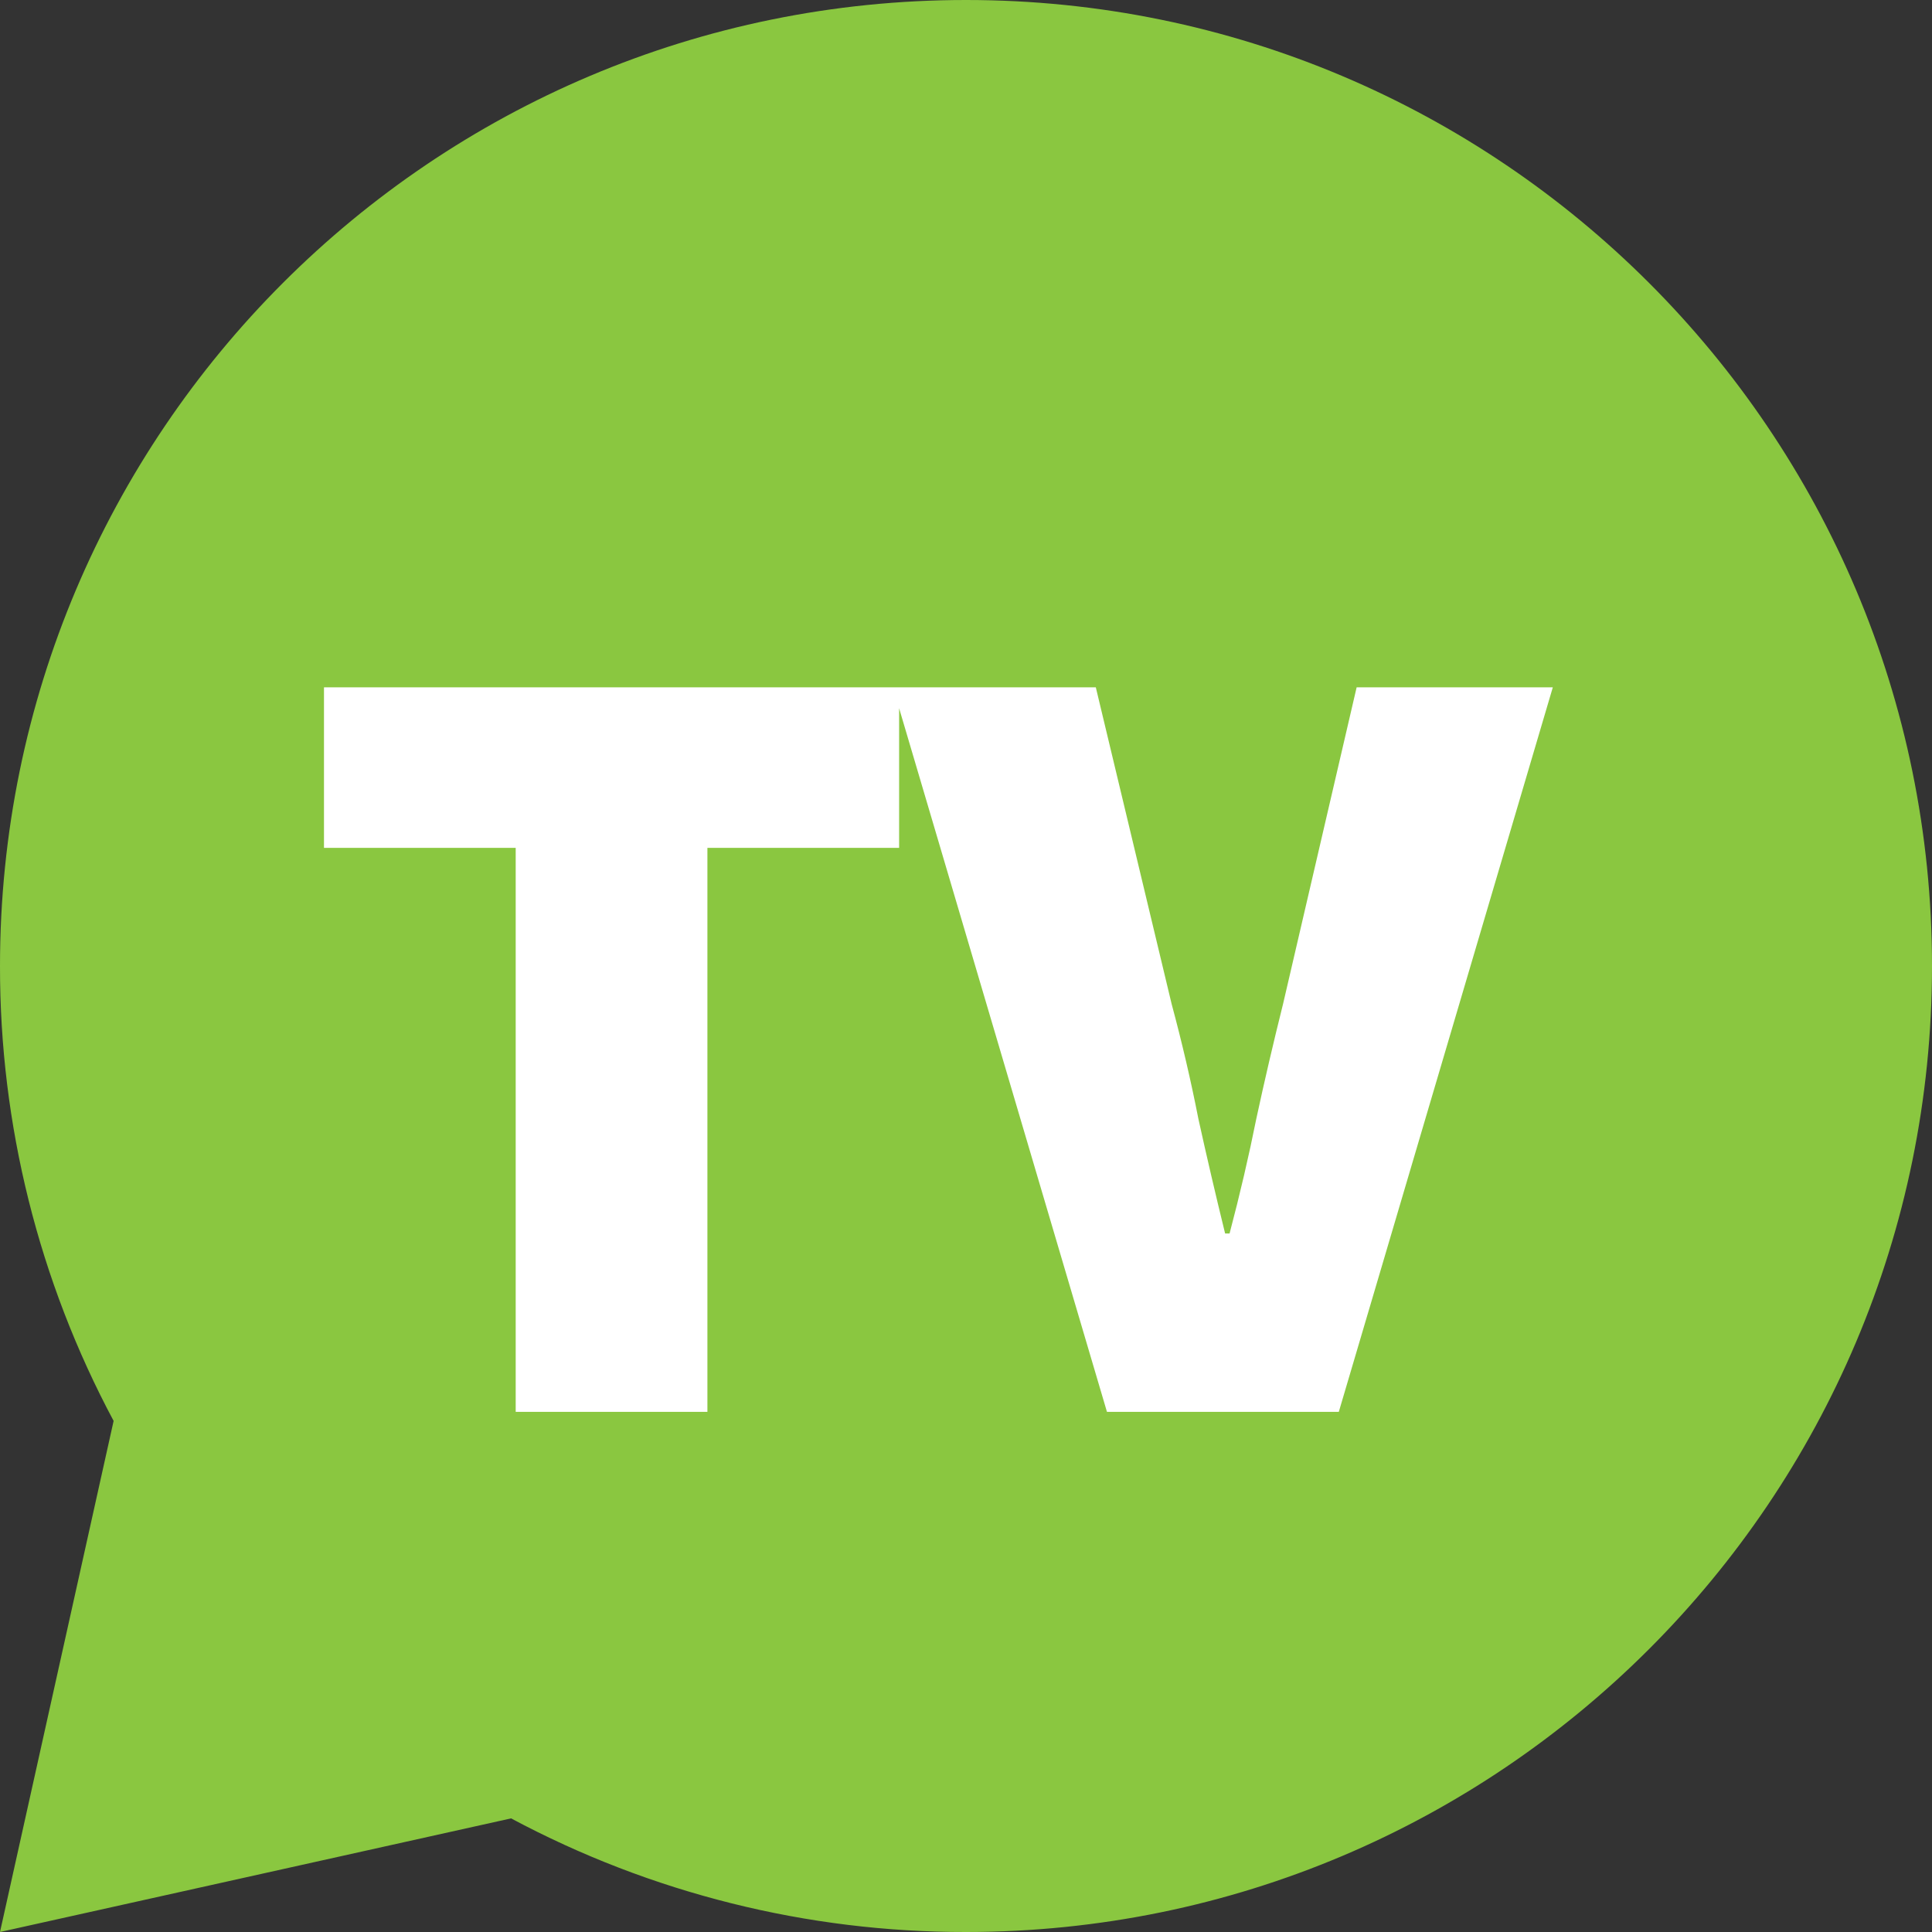
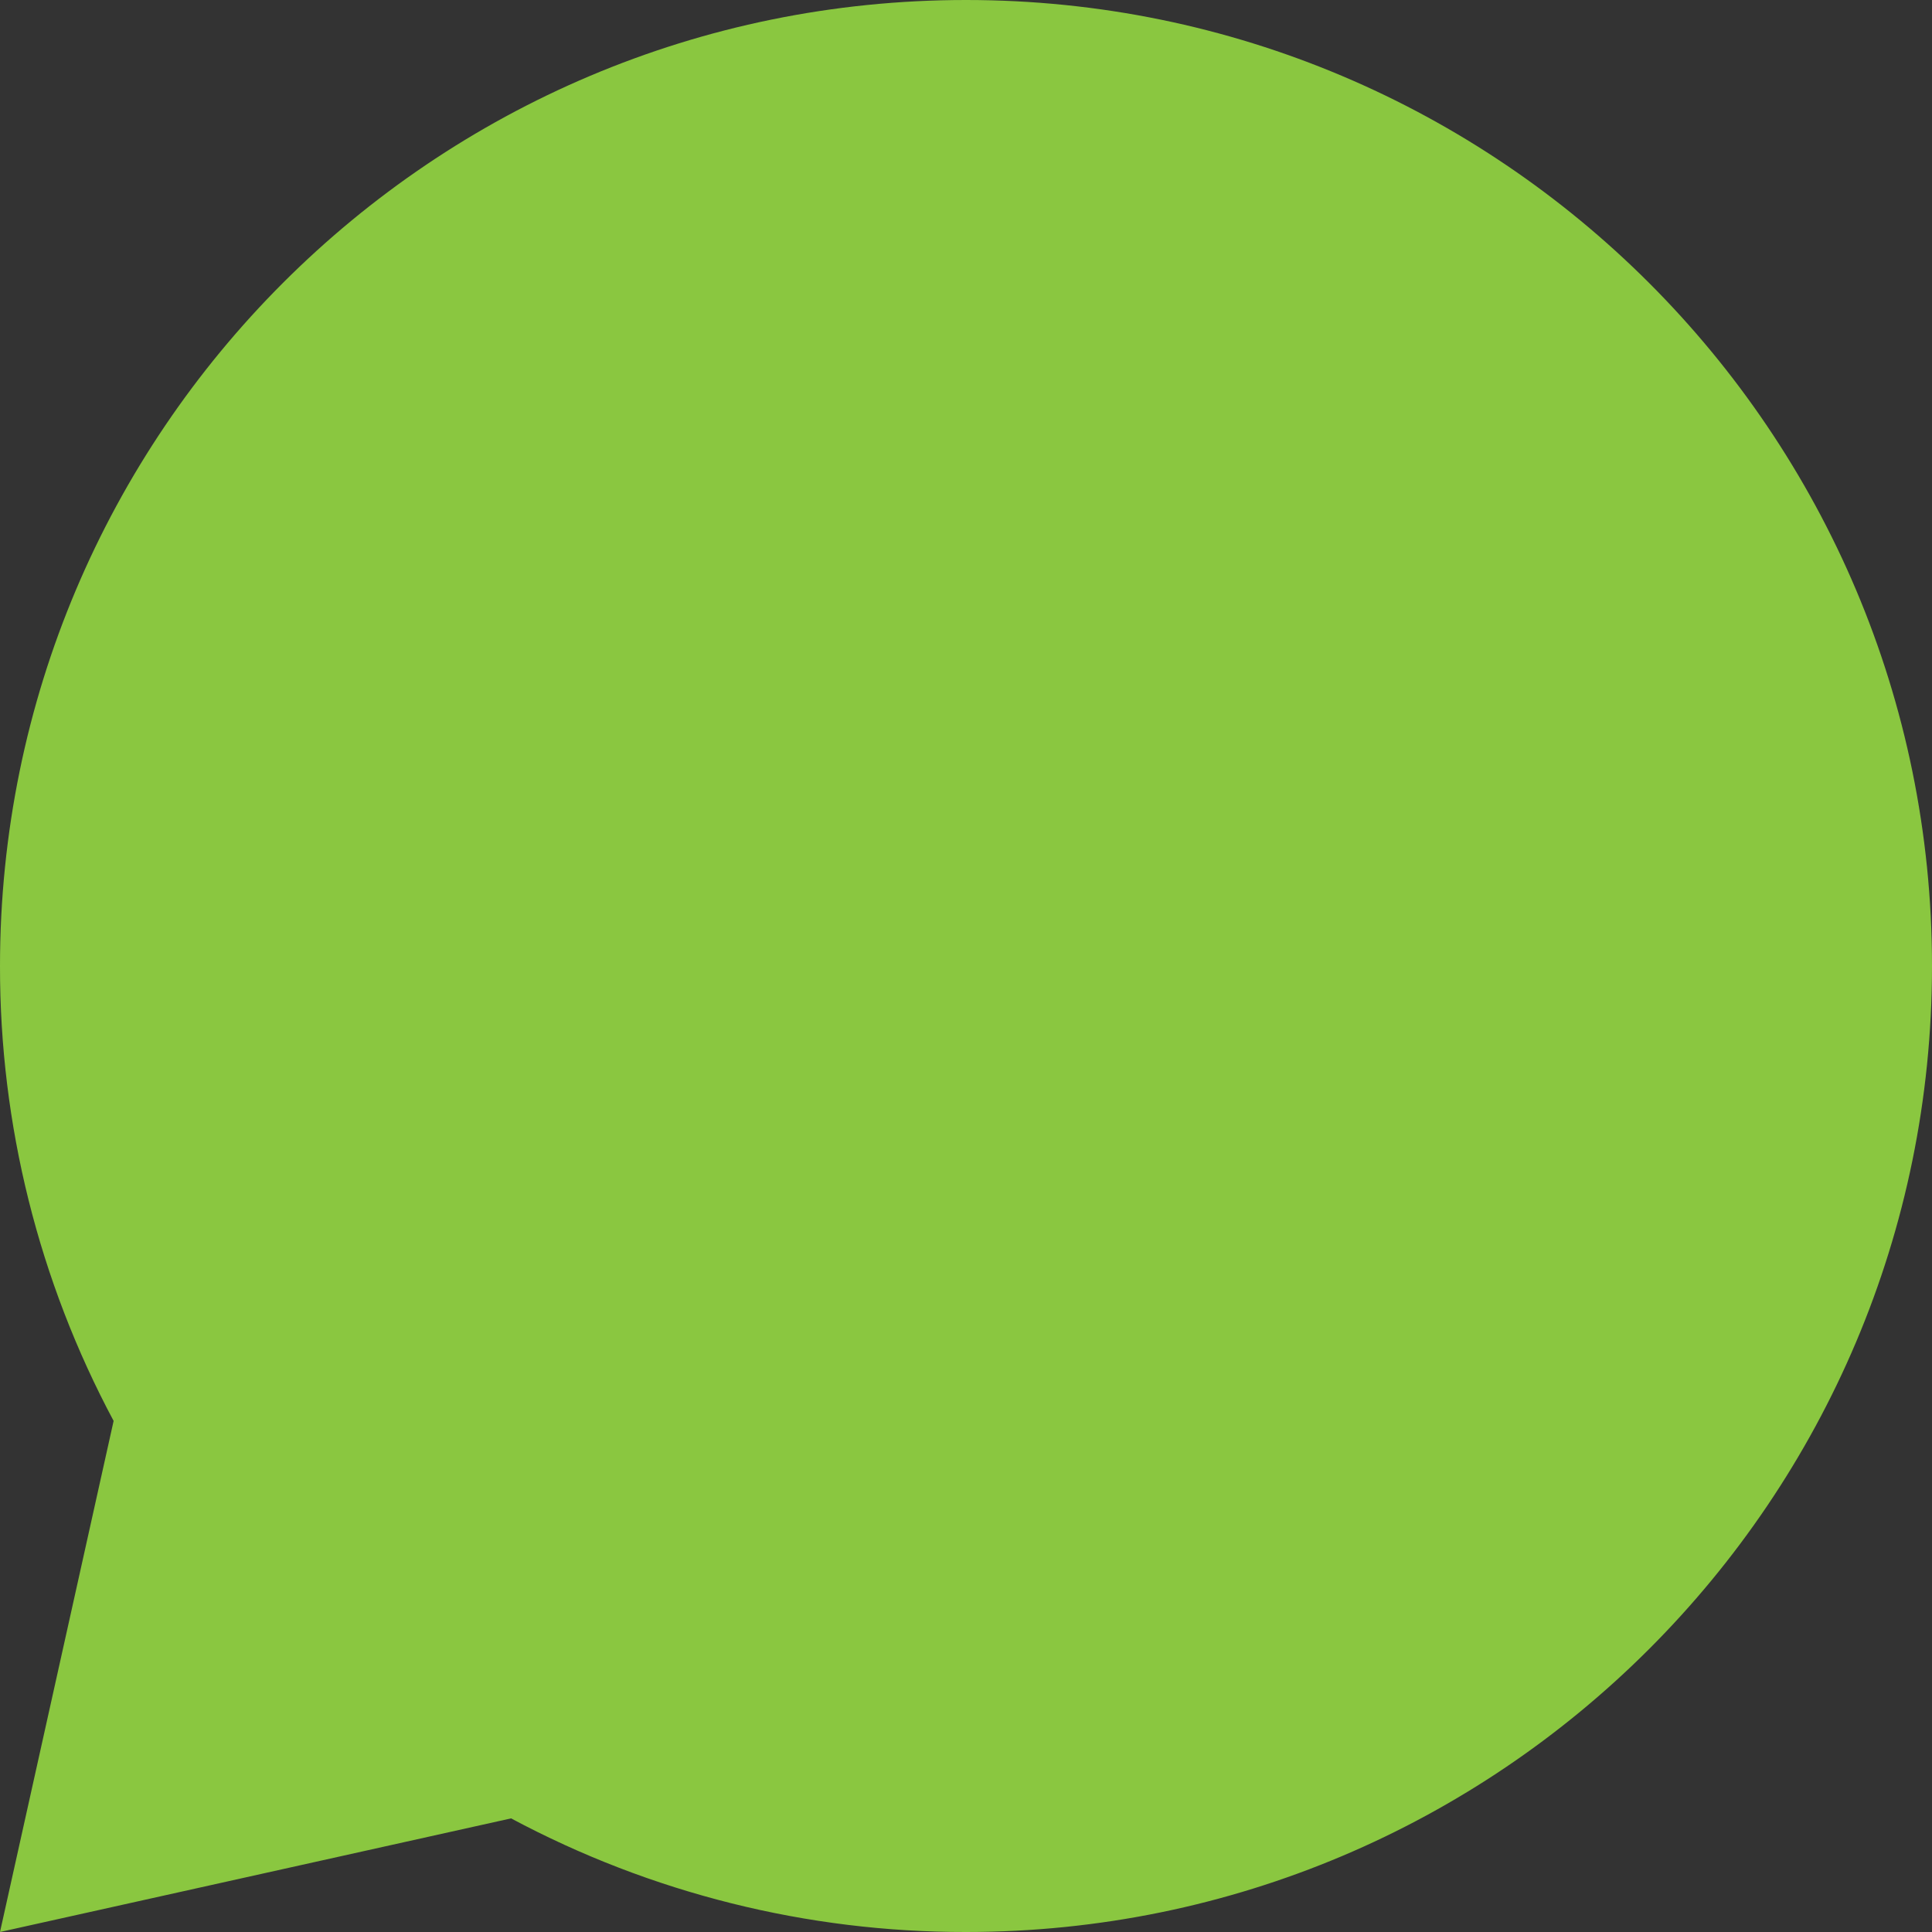
<svg xmlns="http://www.w3.org/2000/svg" width="26" height="26" viewBox="0 0 26 26" fill="none">
  <rect x="0" y="0" width="26" height="26" fill="#333333" stroke="none" />
  <path d="M6.878 24.471L1.46724e-05 26L1.529 19.122C0.522 17.238 -0.003 15.135 1.46724e-05 13C1.46724e-05 5.82 5.82 0 13 0C20.18 0 26 5.82 26 13C26 20.18 20.18 26 13 26C10.865 26.003 8.762 25.478 6.878 24.471Z" fill="#8AC740" />
-   <path d="M6.94 19V11.41H4.36V9.25H12.1V11.41H9.52V19H6.94ZM14.897 19L12.017 9.25H14.747L15.767 13.51C15.907 14.03 16.027 14.545 16.127 15.055C16.237 15.555 16.357 16.07 16.487 16.6H16.547C16.687 16.07 16.807 15.555 16.907 15.055C17.017 14.545 17.137 14.03 17.267 13.51L18.257 9.25H20.897L18.017 19H14.897Z" fill="white" />
</svg>